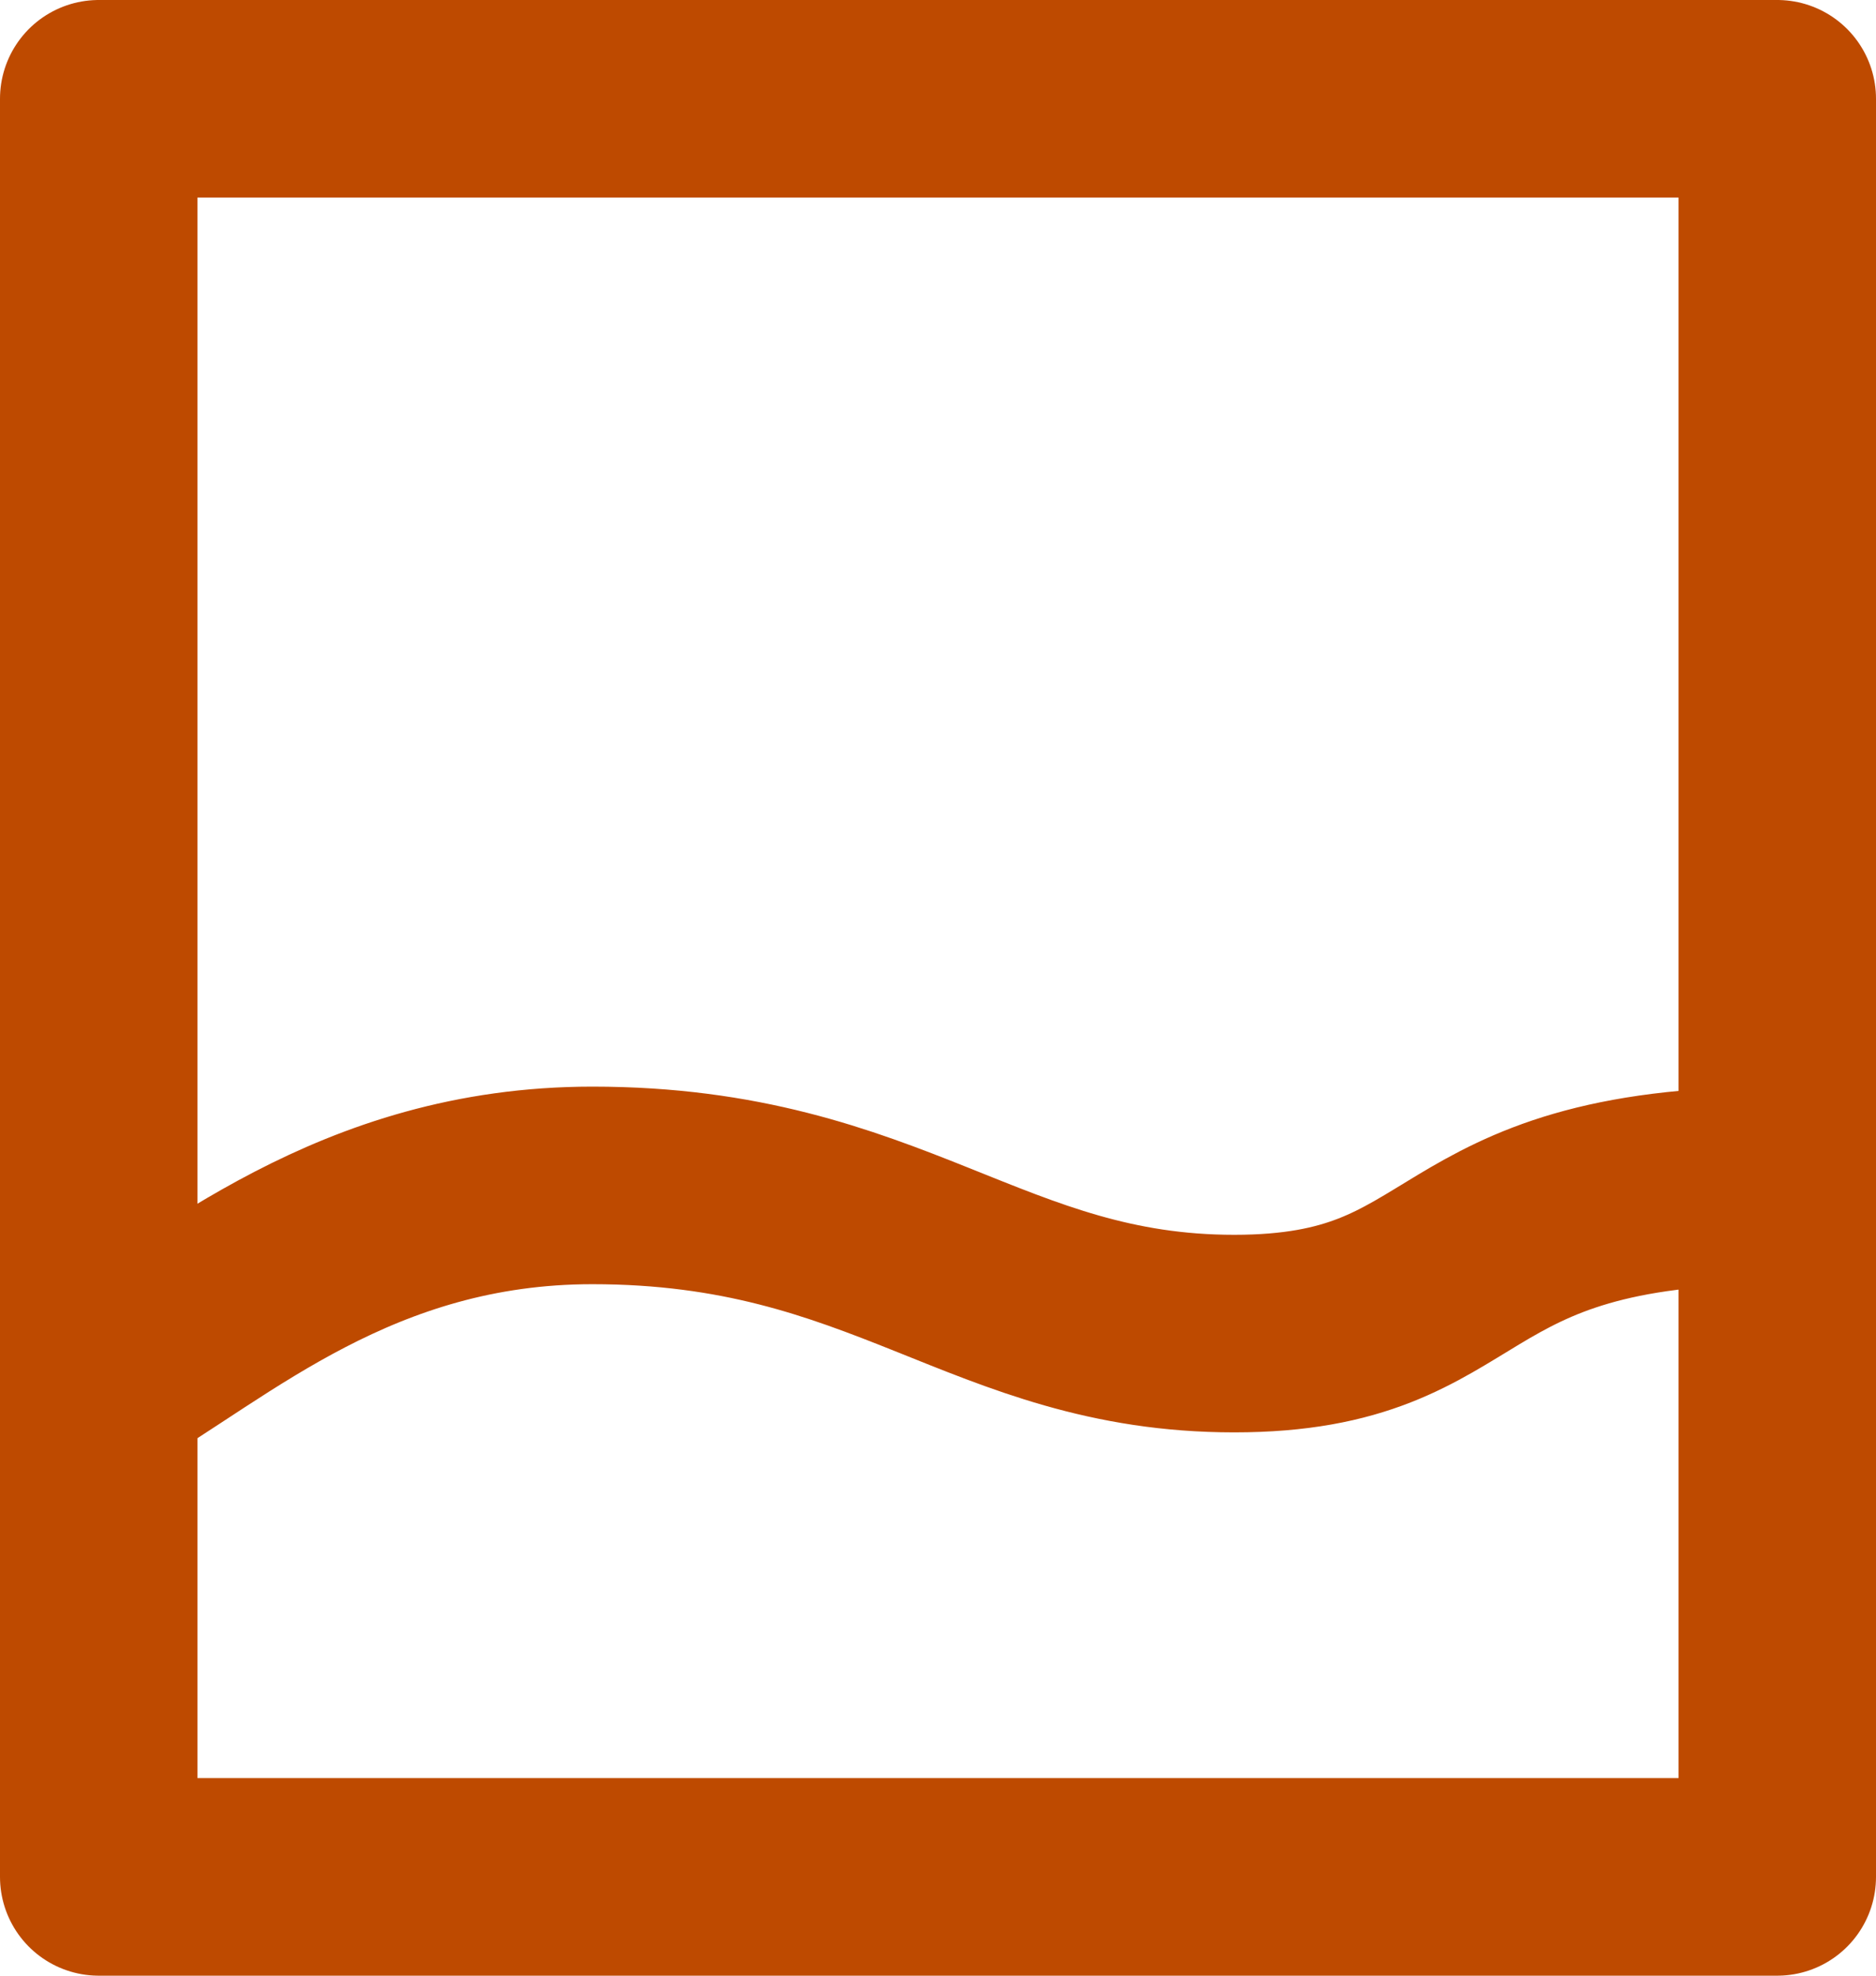
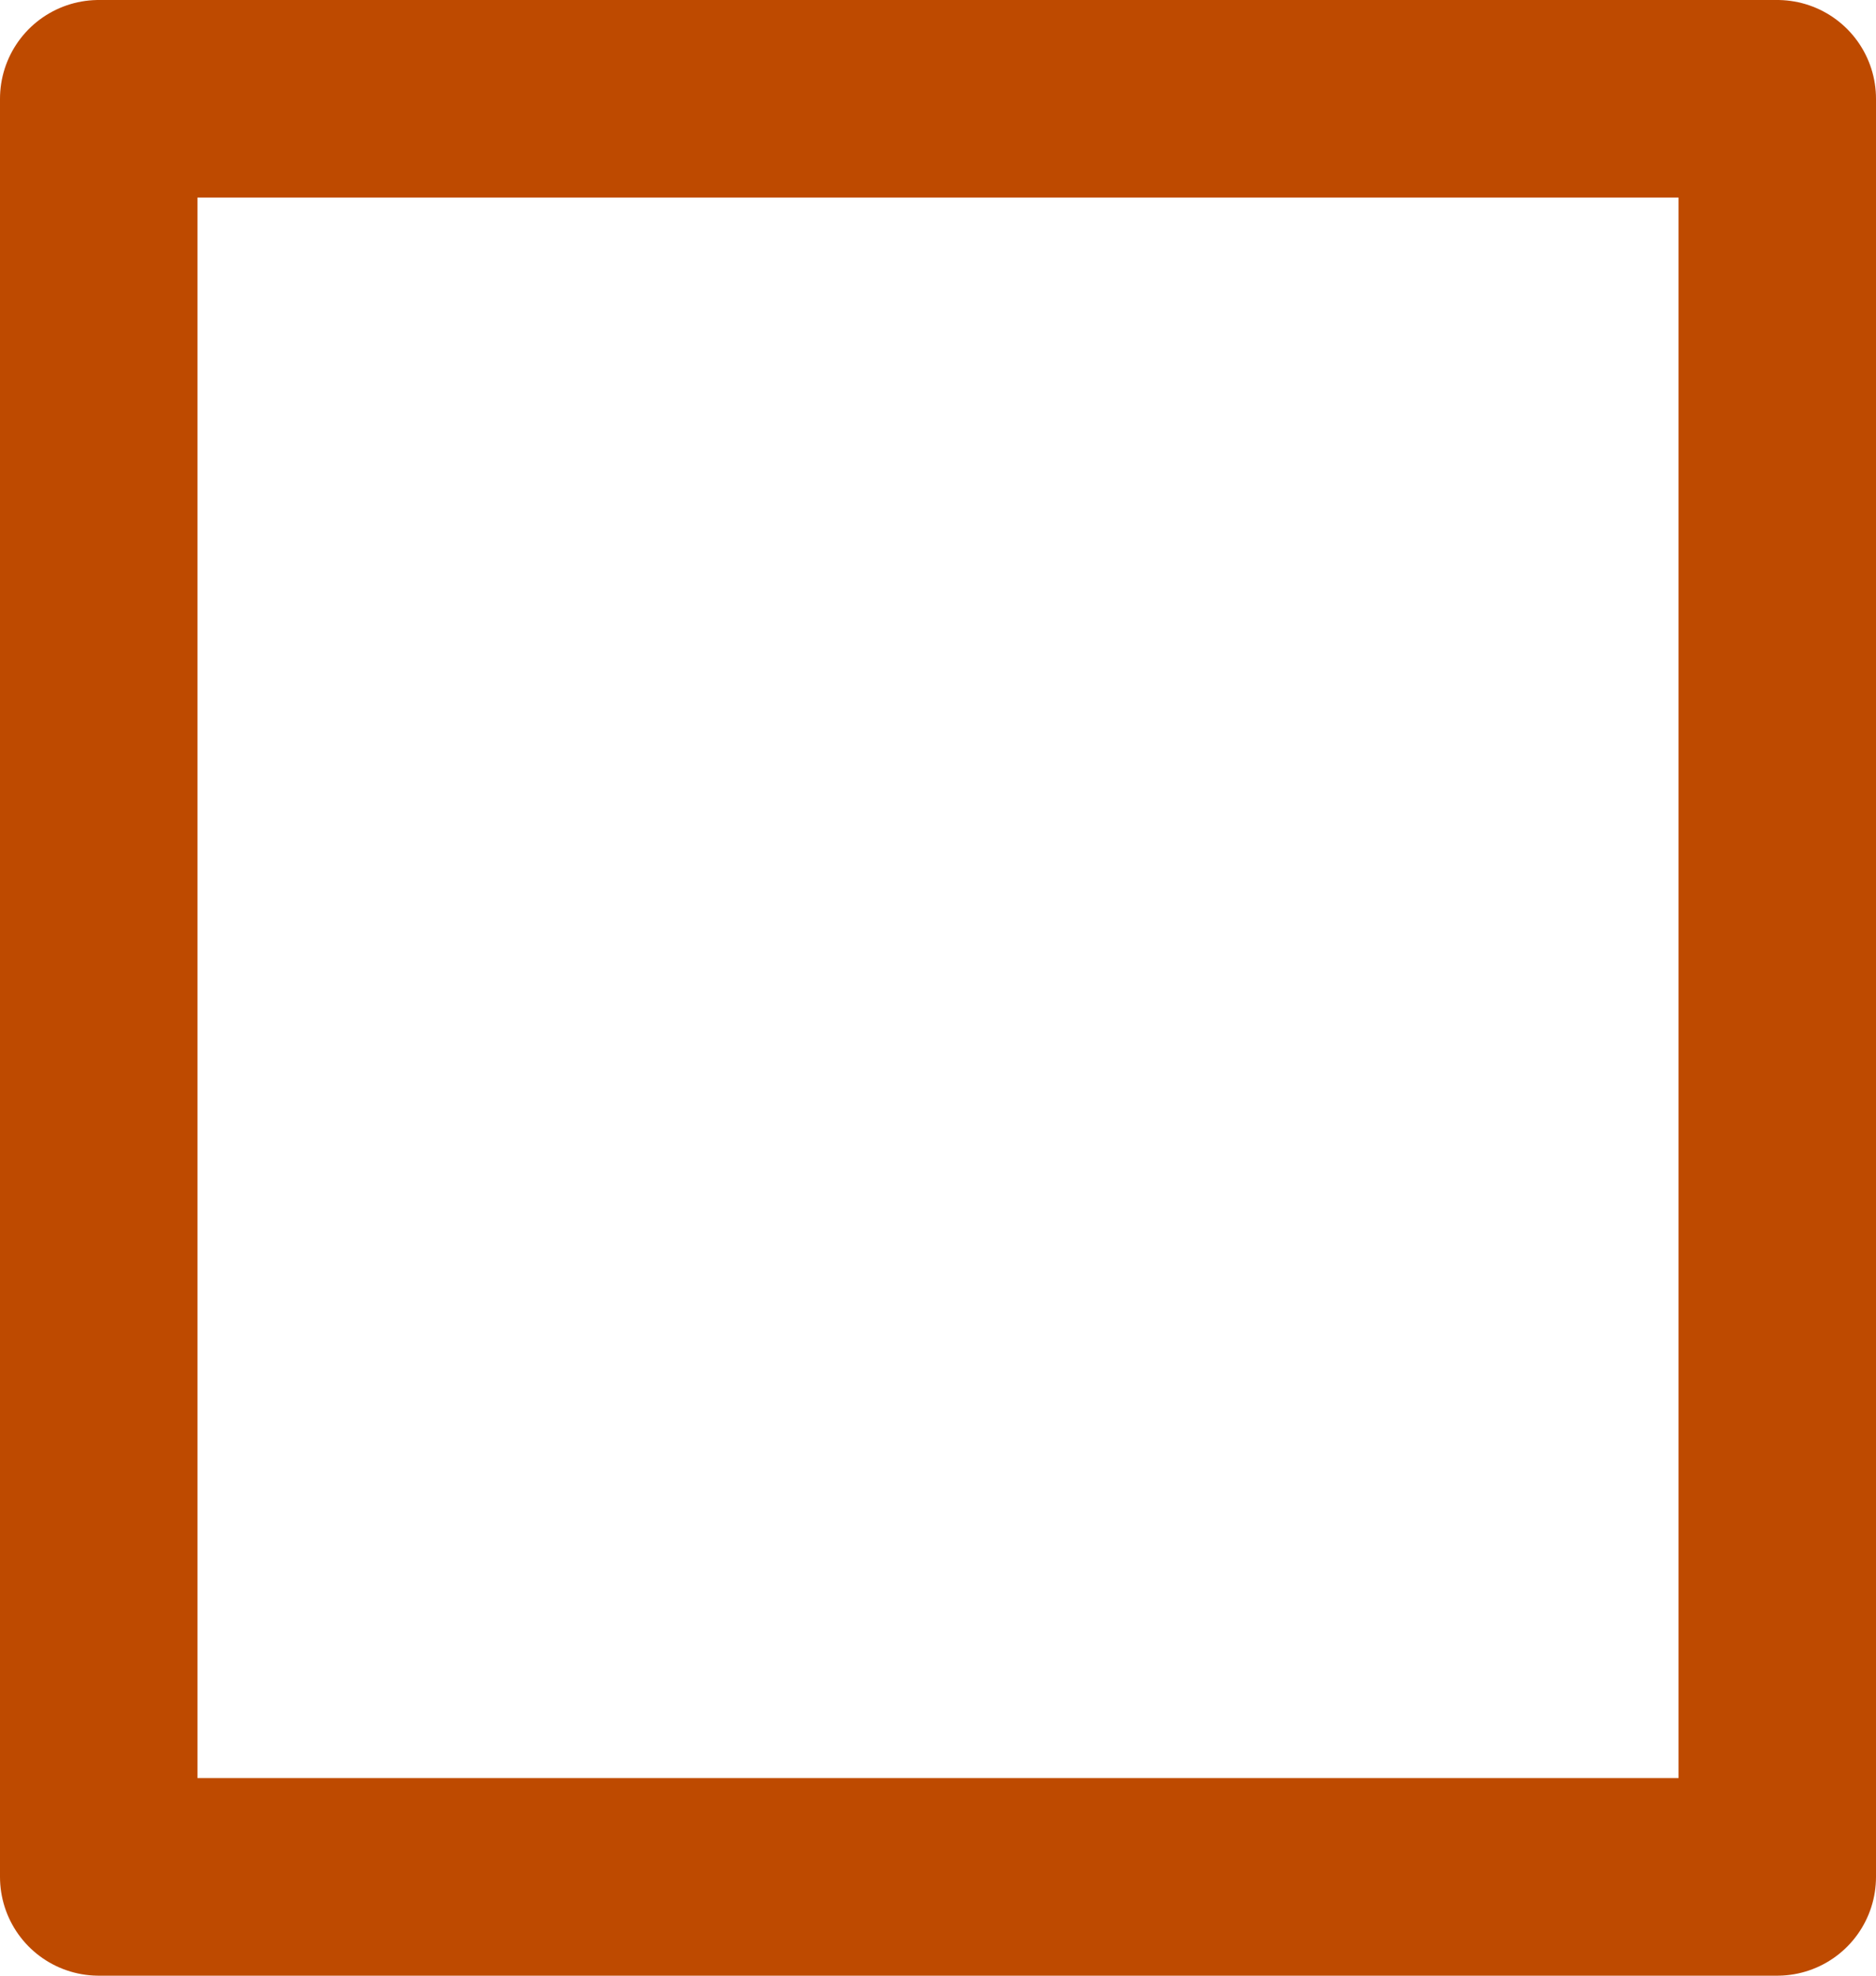
<svg xmlns="http://www.w3.org/2000/svg" width="19" height="20" viewBox="0 0 19 20" fill="none">
-   <path d="M1 14C2.167 13.333 3.6 12 6 12C9 12 10 13.5 12.5 13.5C15 13.5 14.5 12 18 12" stroke="#BE4A00" stroke-width="2" stroke-linecap="round" stroke-linejoin="round" />
  <rect x="1" y="1" width="17" height="18" stroke="#BE4A00" stroke-width="2" stroke-linecap="round" stroke-linejoin="round" />
</svg>